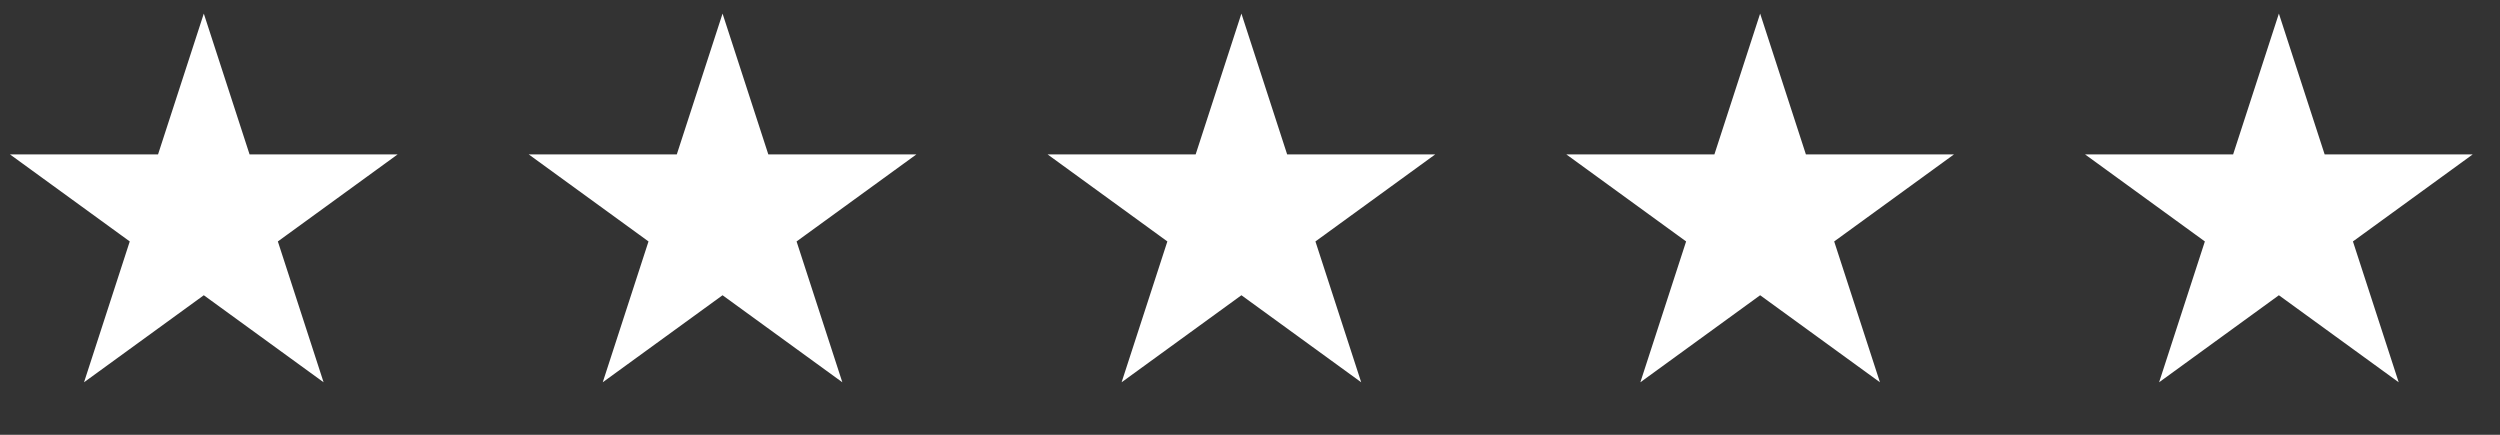
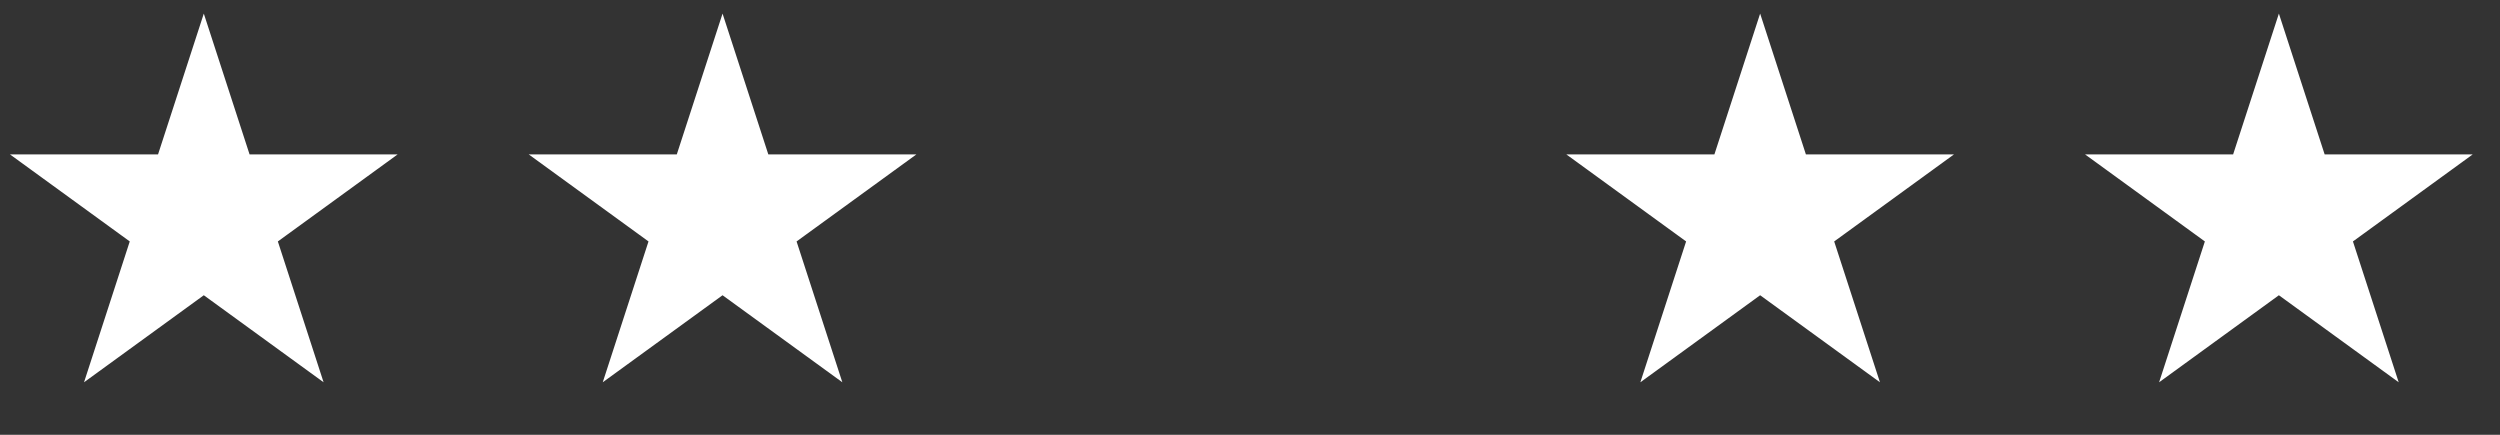
<svg xmlns="http://www.w3.org/2000/svg" width="92" height="16" viewBox="0 0 92 16" fill="none">
  <rect x="0" y="0" width="92" height="16" fill="#333333" stroke="none" />
  <path d="M7.5 0.5L9.184 5.682H14.633L10.225 8.885L11.908 14.068L7.5 10.865L3.092 14.068L4.775 8.885L0.367 5.682H5.816L7.5 0.5Z" fill="white" />
-   <path d="M45.684 0.5L47.367 5.682H52.816L48.408 8.885L50.092 14.068L45.684 10.865L41.275 14.068L42.959 8.885L38.551 5.682H44L45.684 0.5Z" fill="white" />
  <path d="M26.59 0.5L28.274 5.682H33.723L29.314 8.885L30.998 14.068L26.59 10.865L22.181 14.068L23.865 8.885L19.457 5.682H24.906L26.59 0.5Z" fill="white" />
  <path d="M64.773 0.5L66.457 5.682H71.906L67.498 8.885L69.182 14.068L64.773 10.865L60.365 14.068L62.049 8.885L57.641 5.682H63.09L64.773 0.5Z" fill="white" />
  <path d="M83.863 0.5L85.547 5.682H90.996L86.588 8.885L88.272 14.068L83.863 10.865L79.455 14.068L81.139 8.885L76.73 5.682H82.179L83.863 0.5Z" fill="white" />
</svg>